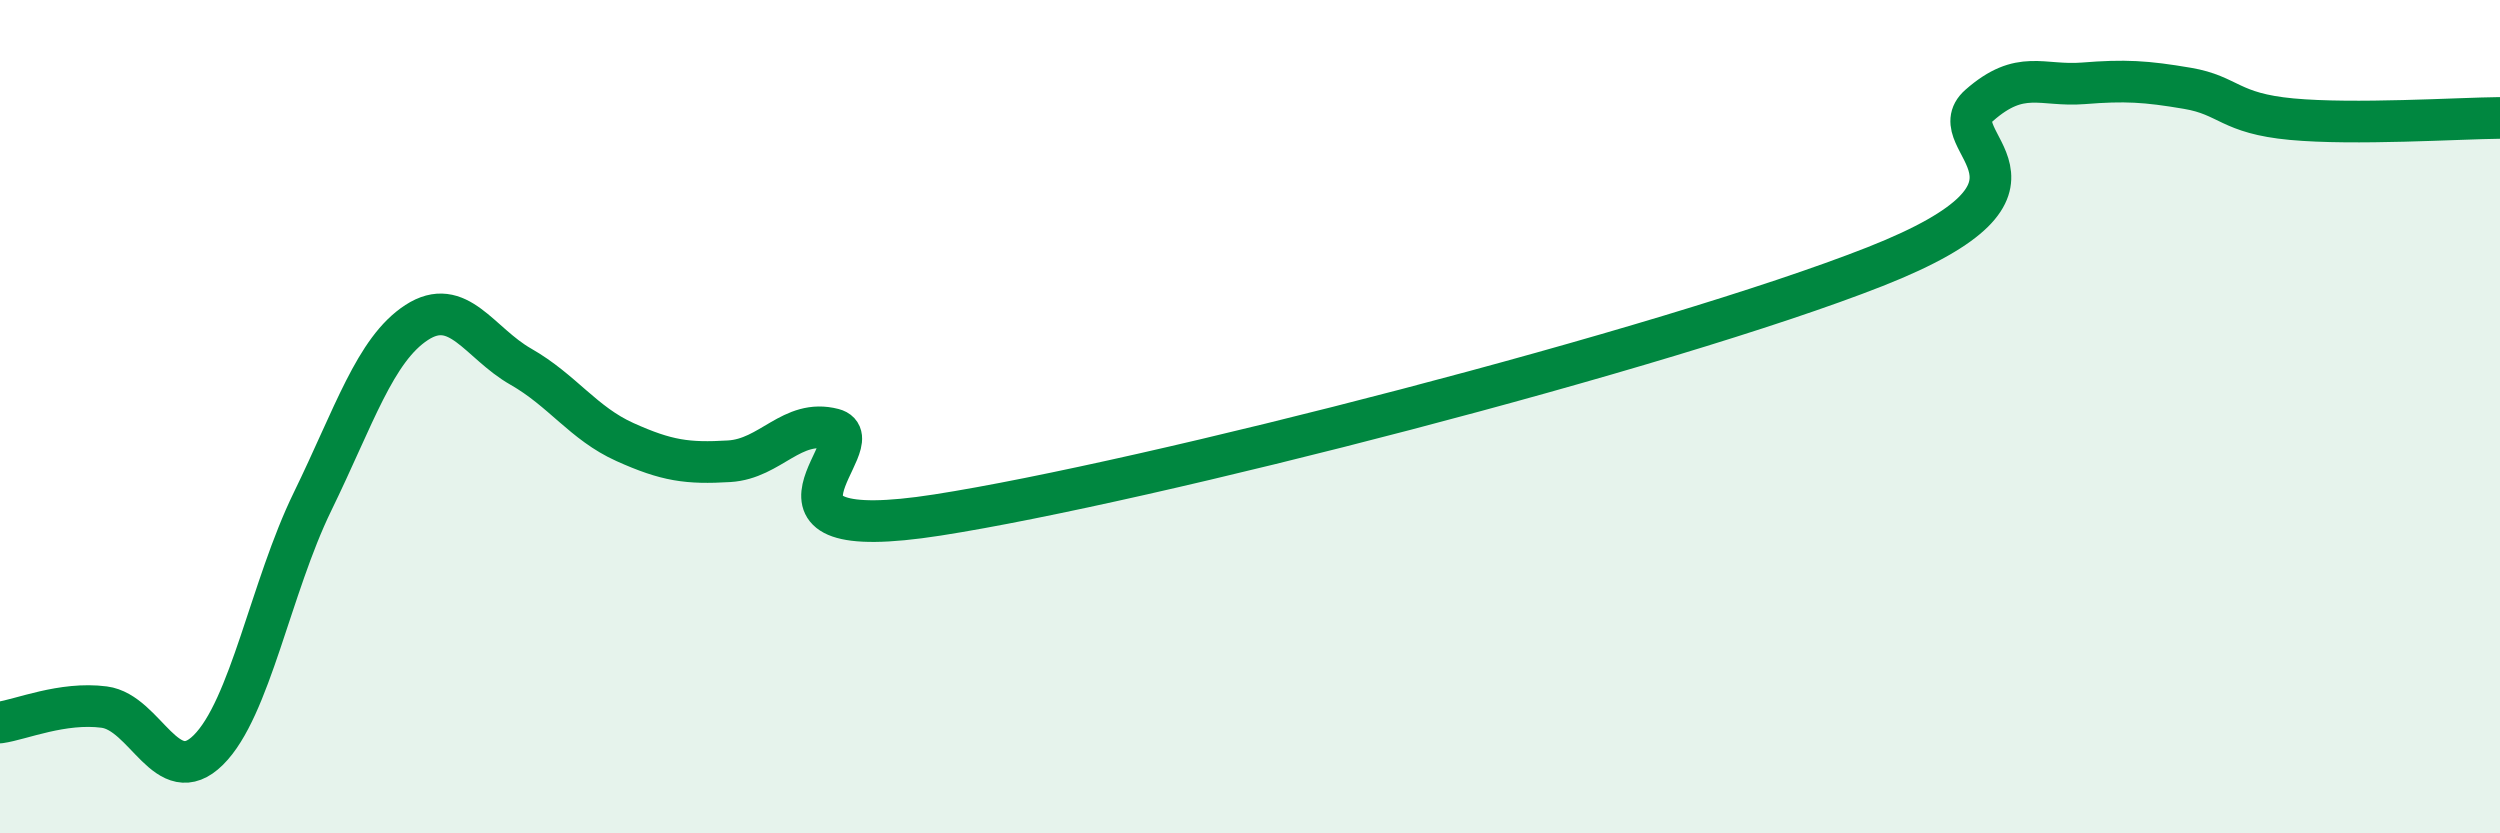
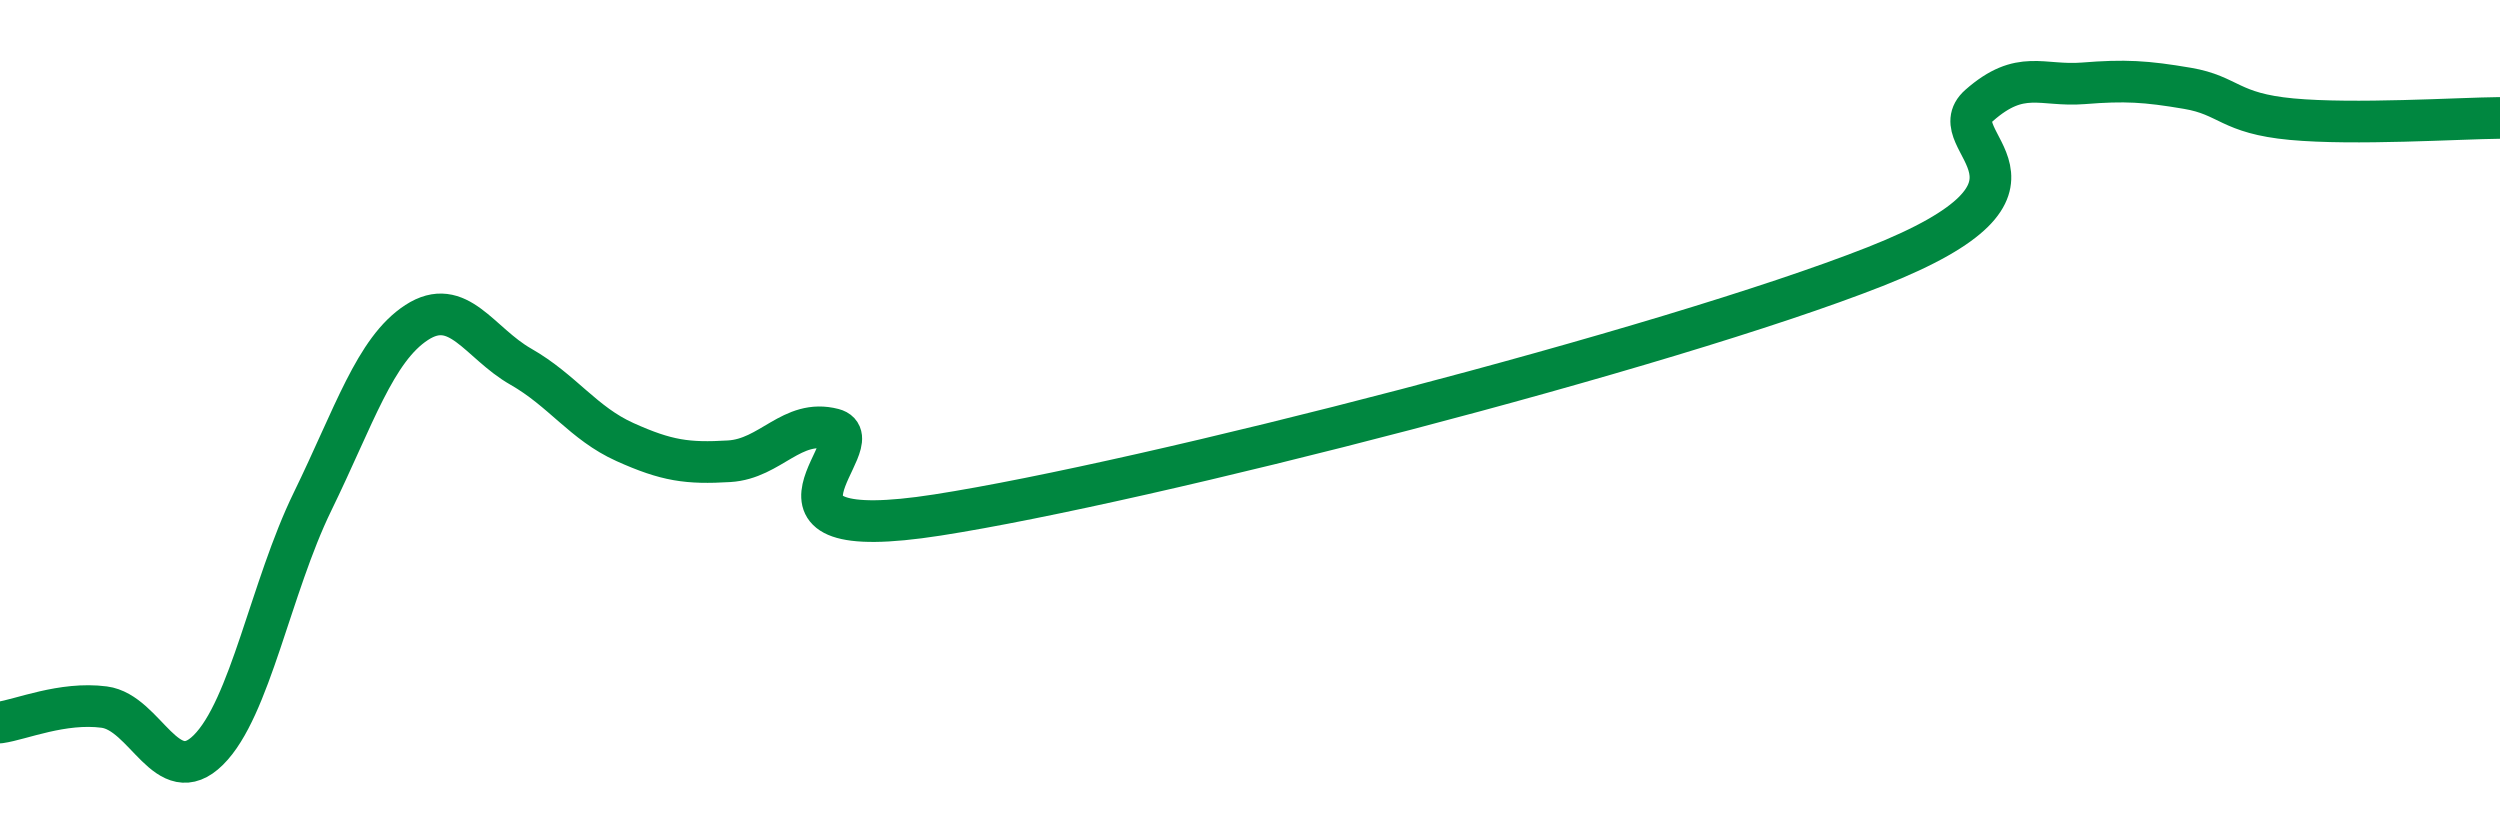
<svg xmlns="http://www.w3.org/2000/svg" width="60" height="20" viewBox="0 0 60 20">
-   <path d="M 0,17.34 C 0.5,17.27 1.5,16.84 2.5,16.97 C 3.5,17.1 4,18.99 5,18 C 6,17.01 6.5,14.09 7.5,12.04 C 8.5,9.99 9,8.39 10,7.74 C 11,7.09 11.5,8.23 12.5,8.8 C 13.5,9.37 14,10.16 15,10.61 C 16,11.06 16.5,11.13 17.5,11.07 C 18.5,11.01 19,10.04 20,10.3 C 21,10.56 17.5,13.14 22.5,12.36 C 27.5,11.58 40,8.37 45,6.4 C 50,4.43 46.5,3.41 47.5,2.53 C 48.5,1.65 49,2.08 50,2 C 51,1.92 51.5,1.95 52.5,2.12 C 53.5,2.29 53.5,2.72 55,2.86 C 56.5,3 59,2.84 60,2.83L60 20L0 20Z" fill="#008740" opacity="0.1" stroke-linecap="round" stroke-linejoin="round" />
  <path d="M 0,17.34 C 0.5,17.27 1.5,16.84 2.5,16.97 C 3.5,17.1 4,18.99 5,18 C 6,17.01 6.5,14.09 7.5,12.04 C 8.5,9.99 9,8.39 10,7.74 C 11,7.09 11.5,8.23 12.5,8.8 C 13.5,9.37 14,10.16 15,10.61 C 16,11.06 16.5,11.13 17.5,11.07 C 18.5,11.01 19,10.04 20,10.3 C 21,10.56 17.5,13.14 22.5,12.36 C 27.5,11.58 40,8.37 45,6.4 C 50,4.43 46.5,3.41 47.5,2.53 C 48.5,1.65 49,2.08 50,2 C 51,1.92 51.5,1.95 52.5,2.12 C 53.5,2.29 53.5,2.72 55,2.86 C 56.5,3 59,2.84 60,2.83" stroke="#008740" stroke-width="1" fill="none" stroke-linecap="round" stroke-linejoin="round" />
</svg>